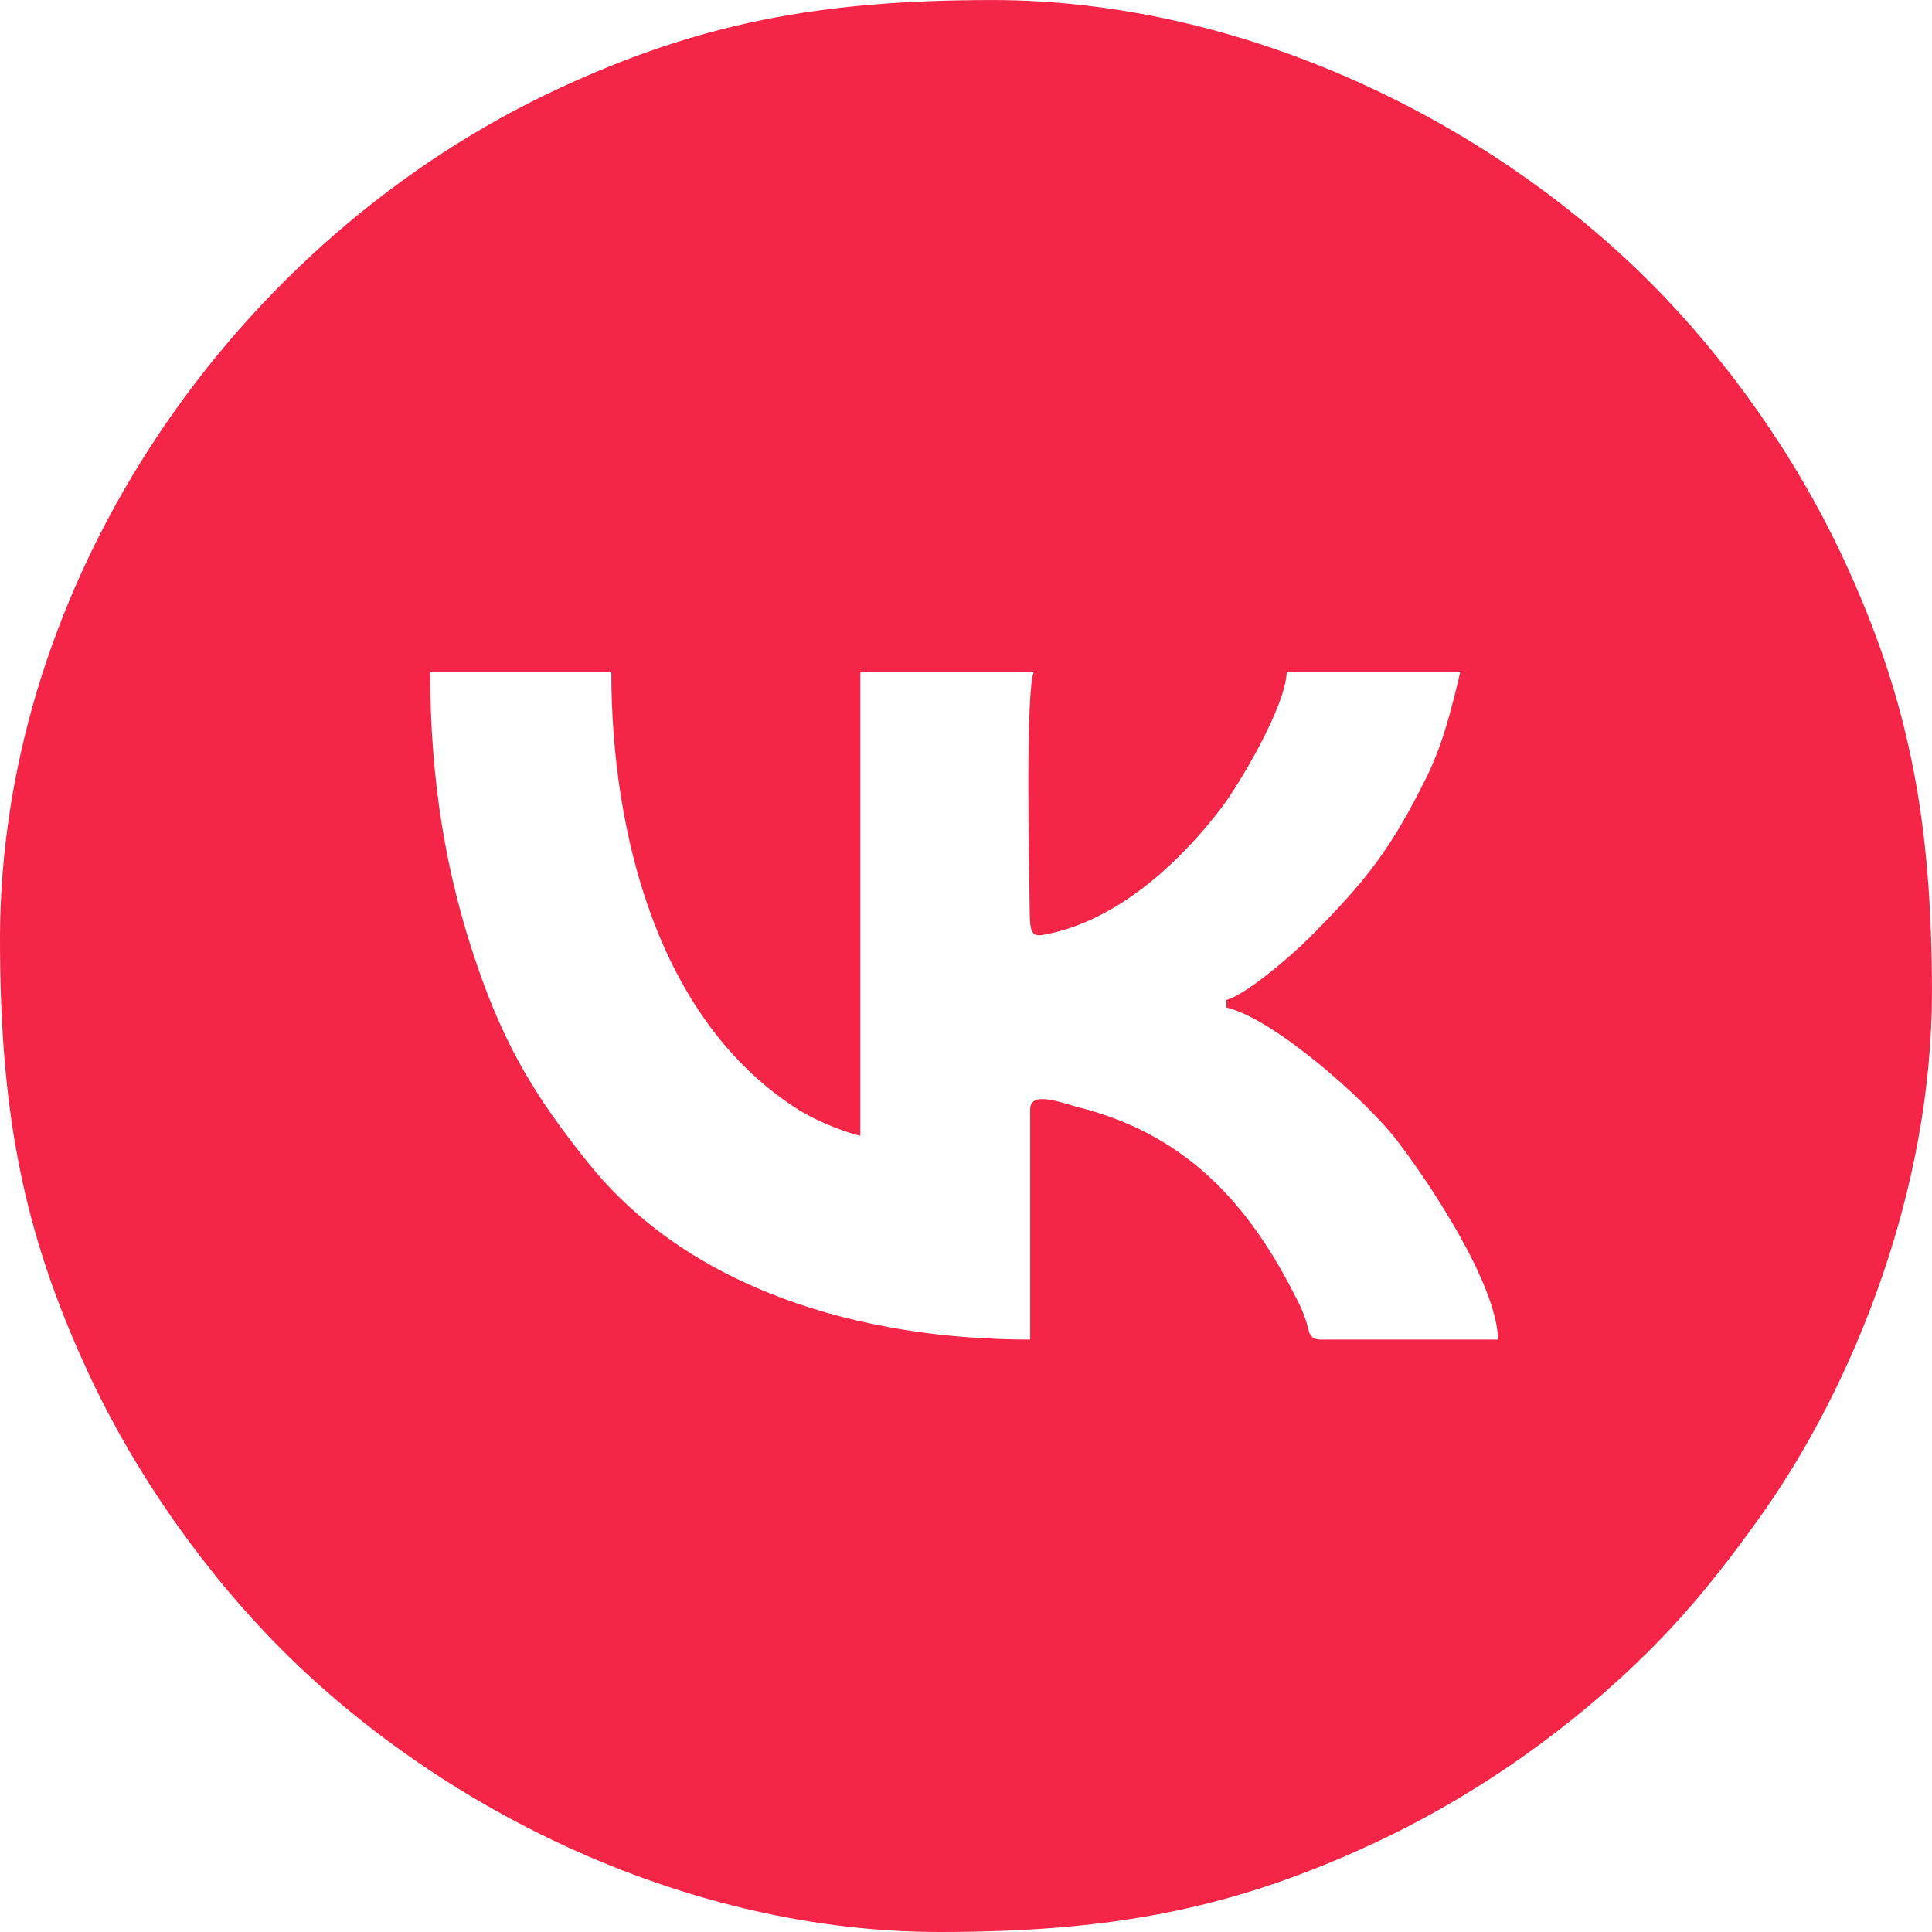
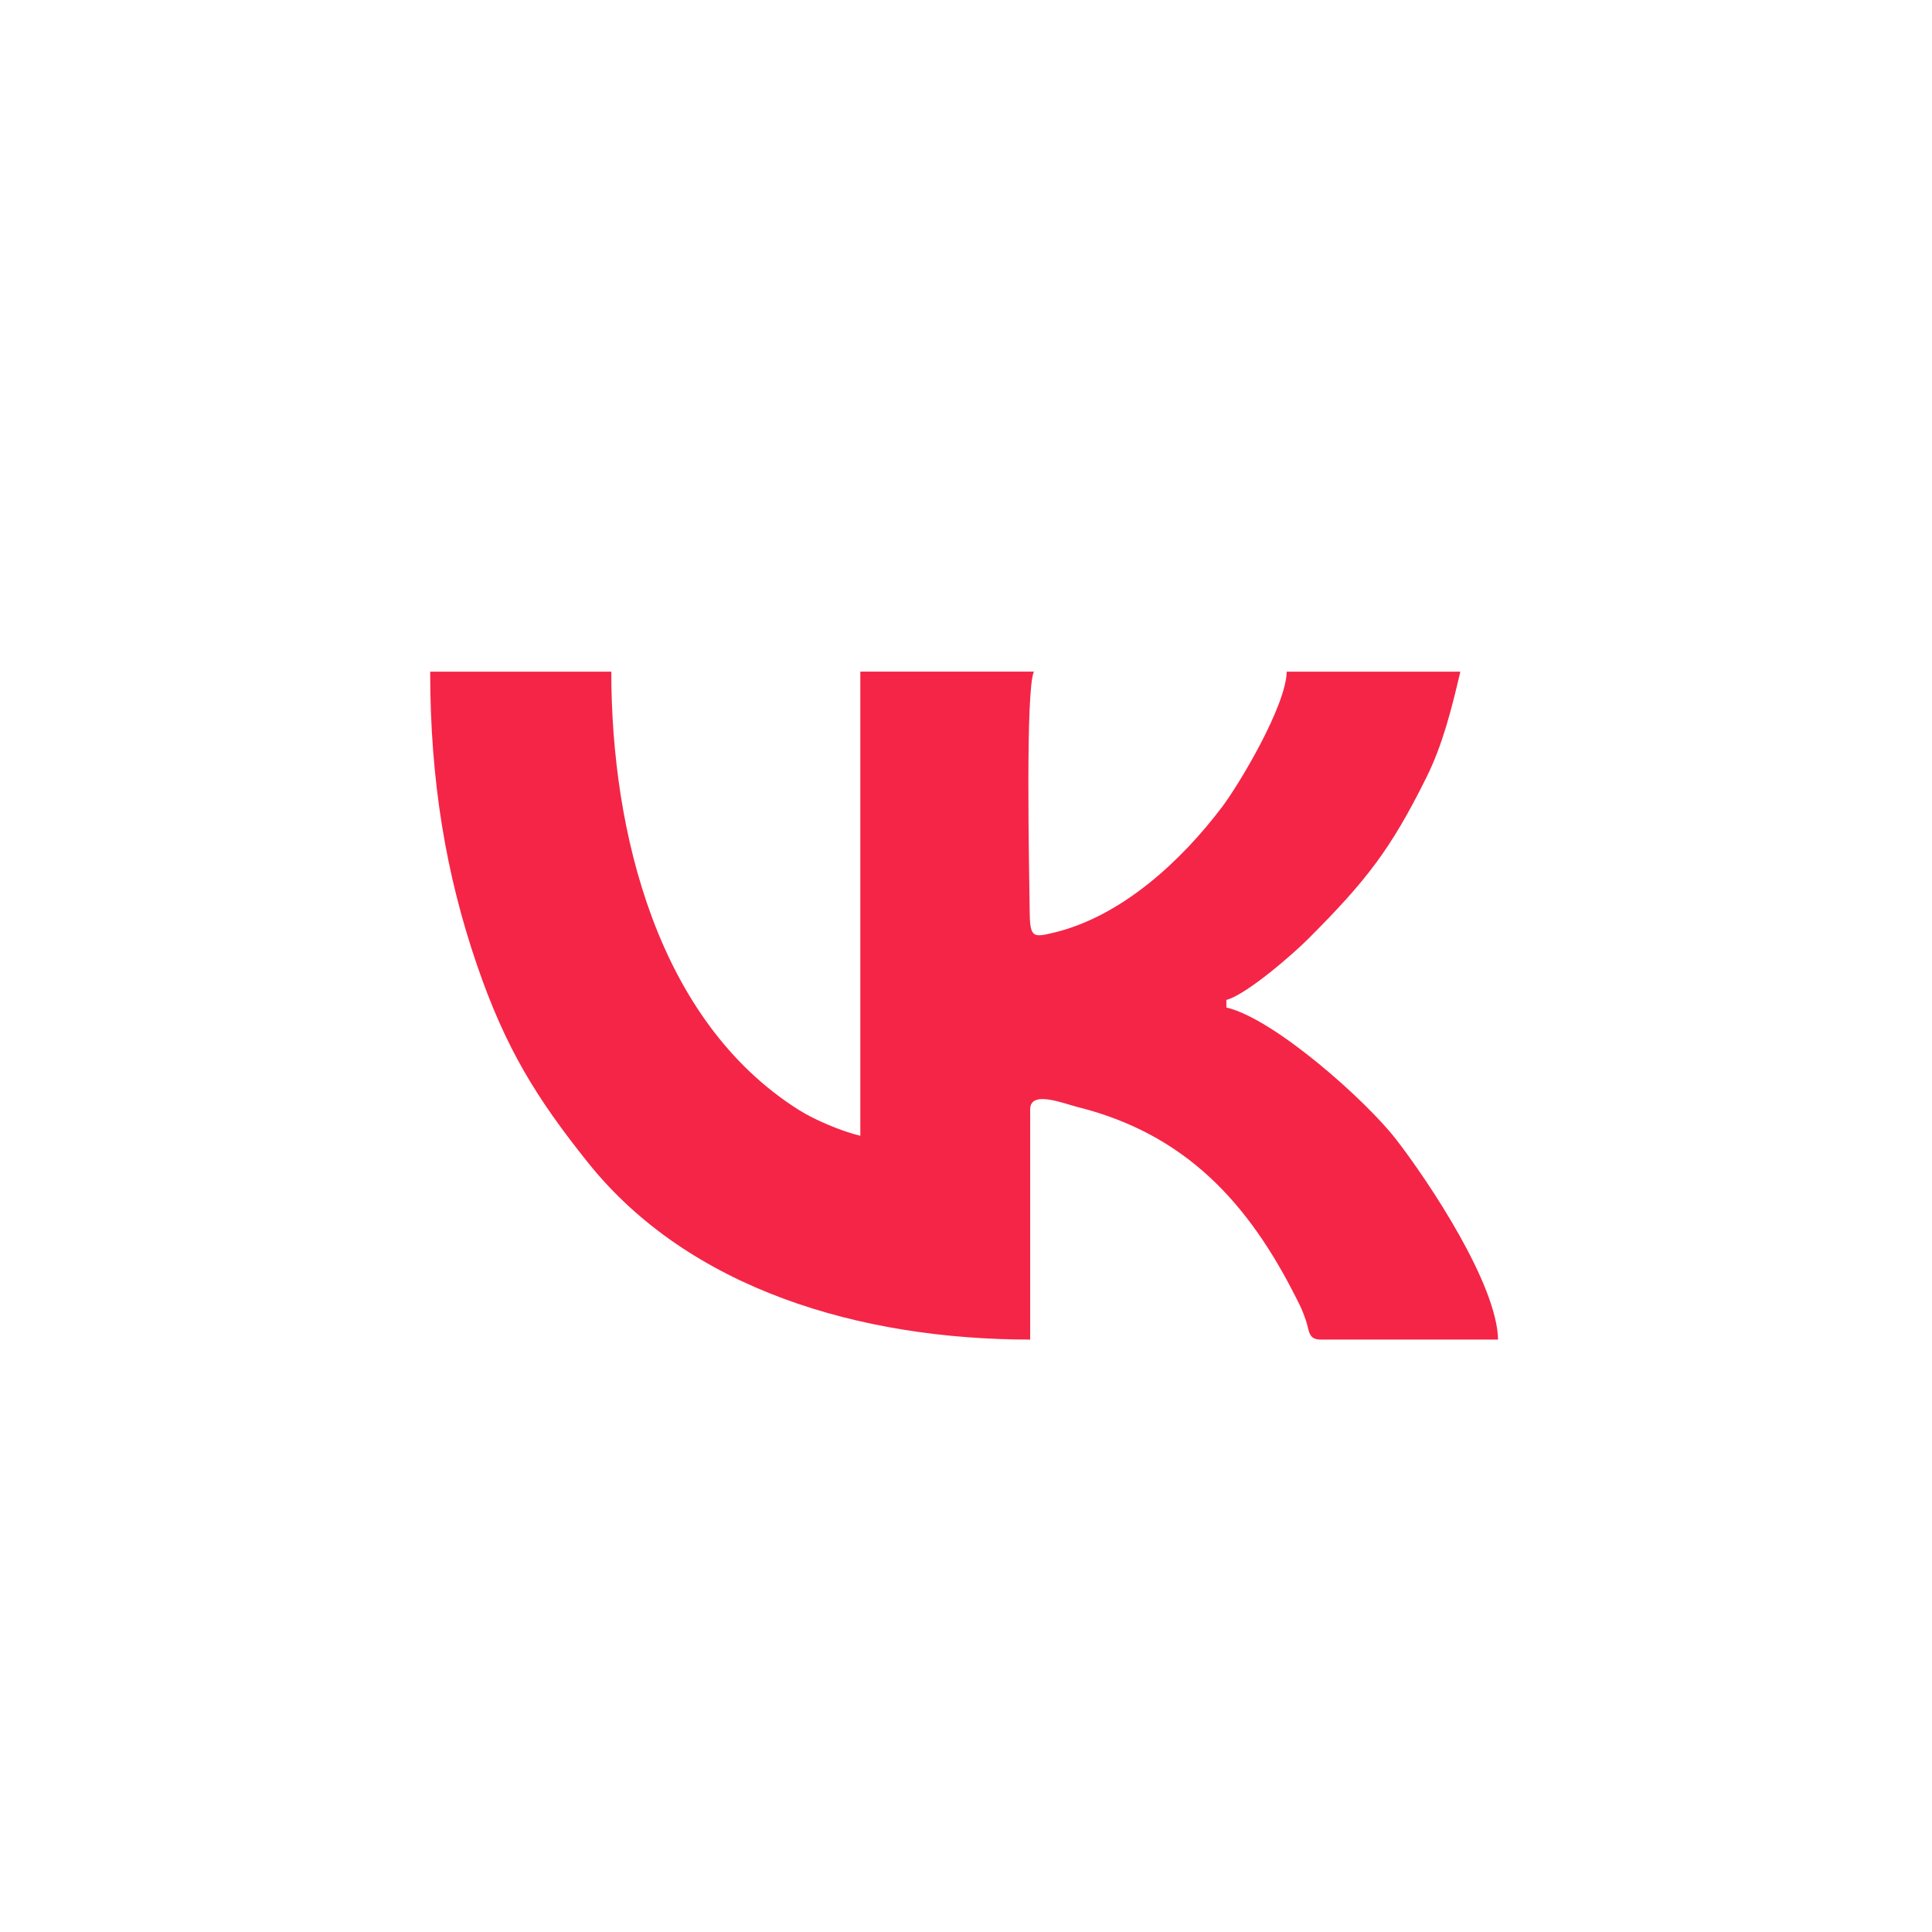
<svg xmlns="http://www.w3.org/2000/svg" xml:space="preserve" width="180.622mm" height="180.622mm" style="shape-rendering:geometricPrecision; text-rendering:geometricPrecision; image-rendering:optimizeQuality; fill-rule:evenodd; clip-rule:evenodd" viewBox="0 0 608.69 608.69">
  <defs>
    <style type="text/css">  .fil0 {fill:#F52547}  </style>
  </defs>
  <g id="Слой_x0020_1">
-     <path class="fil0" d="M405.4 211.61l54.69 0c-2.87,12.3 -5.7,23.28 -10.68,33.31 -11.3,22.76 -18.94,32.52 -37.17,50.8 -4.81,4.83 -19.49,17.62 -25.86,19.32l0 2.38c15.04,3.5 43.99,29.28 53.51,41.6 10.2,13.21 31.7,45.39 32.09,63.02l-55.88 0c-4,0 -3.55,-2.78 -4.67,-6.03 -1.18,-3.44 -1.62,-4.23 -3.25,-7.45 -14.96,-29.61 -34.71,-51.29 -68.63,-59.77 -4.59,-1.15 -14.99,-5.44 -14.99,0.73l0 72.52c-53.7,0 -107.47,-15.96 -139.27,-55.7 -16.3,-20.37 -26.02,-36.05 -35.06,-62.43 -9.72,-28.37 -14.7,-57.91 -14.7,-92.3l57.06 0c0,50.69 14.63,110.13 59.19,138.15 4.77,3 13.3,6.68 19.27,8.07l0 -146.23 54.69 0c-2.69,5.61 -1.51,61.21 -1.32,76.23 0.1,7.71 1.36,7.47 7.32,6.07 21.56,-5.06 40.46,-22.69 53.28,-39.66 5.43,-7.19 20.13,-31.78 20.37,-42.64zm-405.4 84.41c0,55 7.48,92.64 27.73,136.33 15.16,32.68 37.24,63.58 61.13,87.47 51.2,51.2 128.5,88.87 207.16,88.87 55,0 92.64,-7.48 136.33,-27.73 33,-15.3 63.35,-37.01 87.47,-61.13 12.85,-12.85 22.65,-25.22 33.49,-40.21 31.86,-44.04 55.37,-106.5 55.37,-166.94 0,-55 -7.48,-92.64 -27.73,-136.33 -15.16,-32.68 -37.24,-63.58 -61.13,-87.47 -51.2,-51.2 -128.5,-88.87 -207.16,-88.87 -55,0 -92.64,7.48 -136.33,27.73 -101.93,47.27 -176.34,154.32 -176.34,268.29z" />
+     <path class="fil0" d="M405.4 211.61l54.69 0c-2.87,12.3 -5.7,23.28 -10.68,33.31 -11.3,22.76 -18.94,32.52 -37.17,50.8 -4.81,4.83 -19.49,17.62 -25.86,19.32l0 2.38c15.04,3.5 43.99,29.28 53.51,41.6 10.2,13.21 31.7,45.39 32.09,63.02l-55.88 0c-4,0 -3.55,-2.78 -4.67,-6.03 -1.18,-3.44 -1.62,-4.23 -3.25,-7.45 -14.96,-29.61 -34.71,-51.29 -68.63,-59.77 -4.59,-1.15 -14.99,-5.44 -14.99,0.73l0 72.52c-53.7,0 -107.47,-15.96 -139.27,-55.7 -16.3,-20.37 -26.02,-36.05 -35.06,-62.43 -9.72,-28.37 -14.7,-57.91 -14.7,-92.3l57.06 0c0,50.69 14.63,110.13 59.19,138.15 4.77,3 13.3,6.68 19.27,8.07l0 -146.23 54.69 0c-2.69,5.61 -1.51,61.21 -1.32,76.23 0.1,7.71 1.36,7.47 7.32,6.07 21.56,-5.06 40.46,-22.69 53.28,-39.66 5.43,-7.19 20.13,-31.78 20.37,-42.64zm-405.4 84.41z" />
  </g>
</svg>